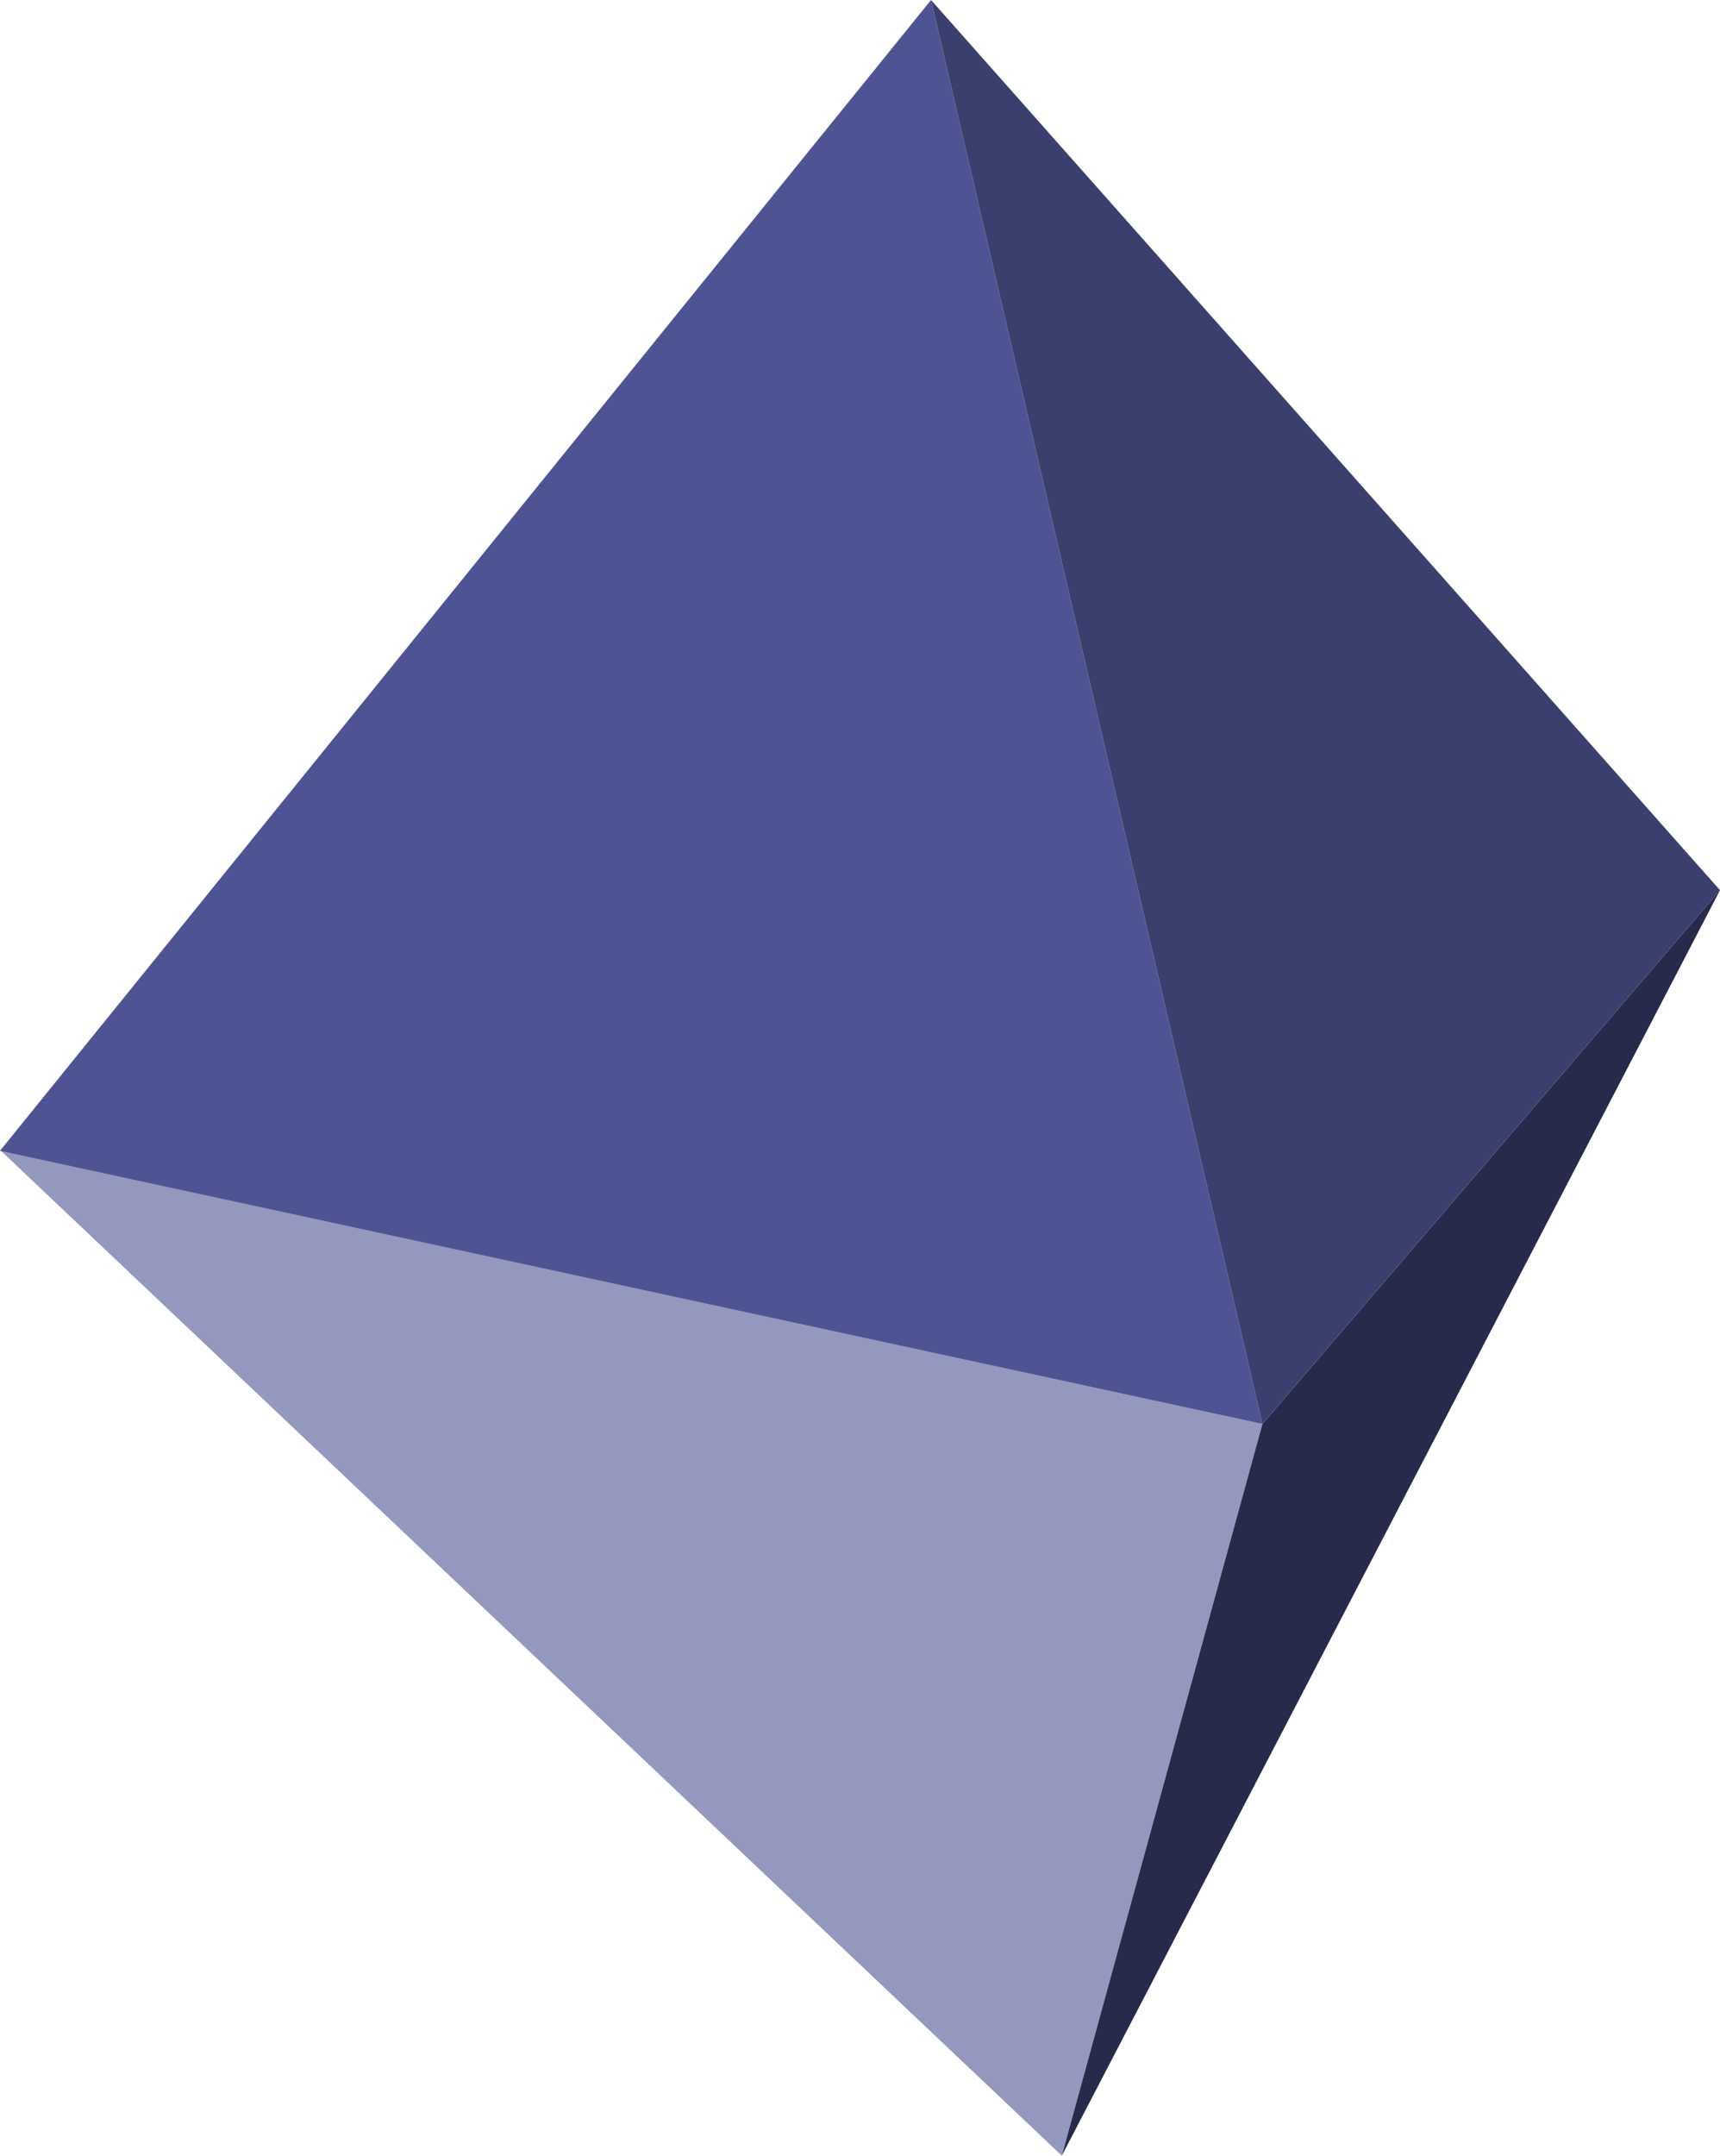
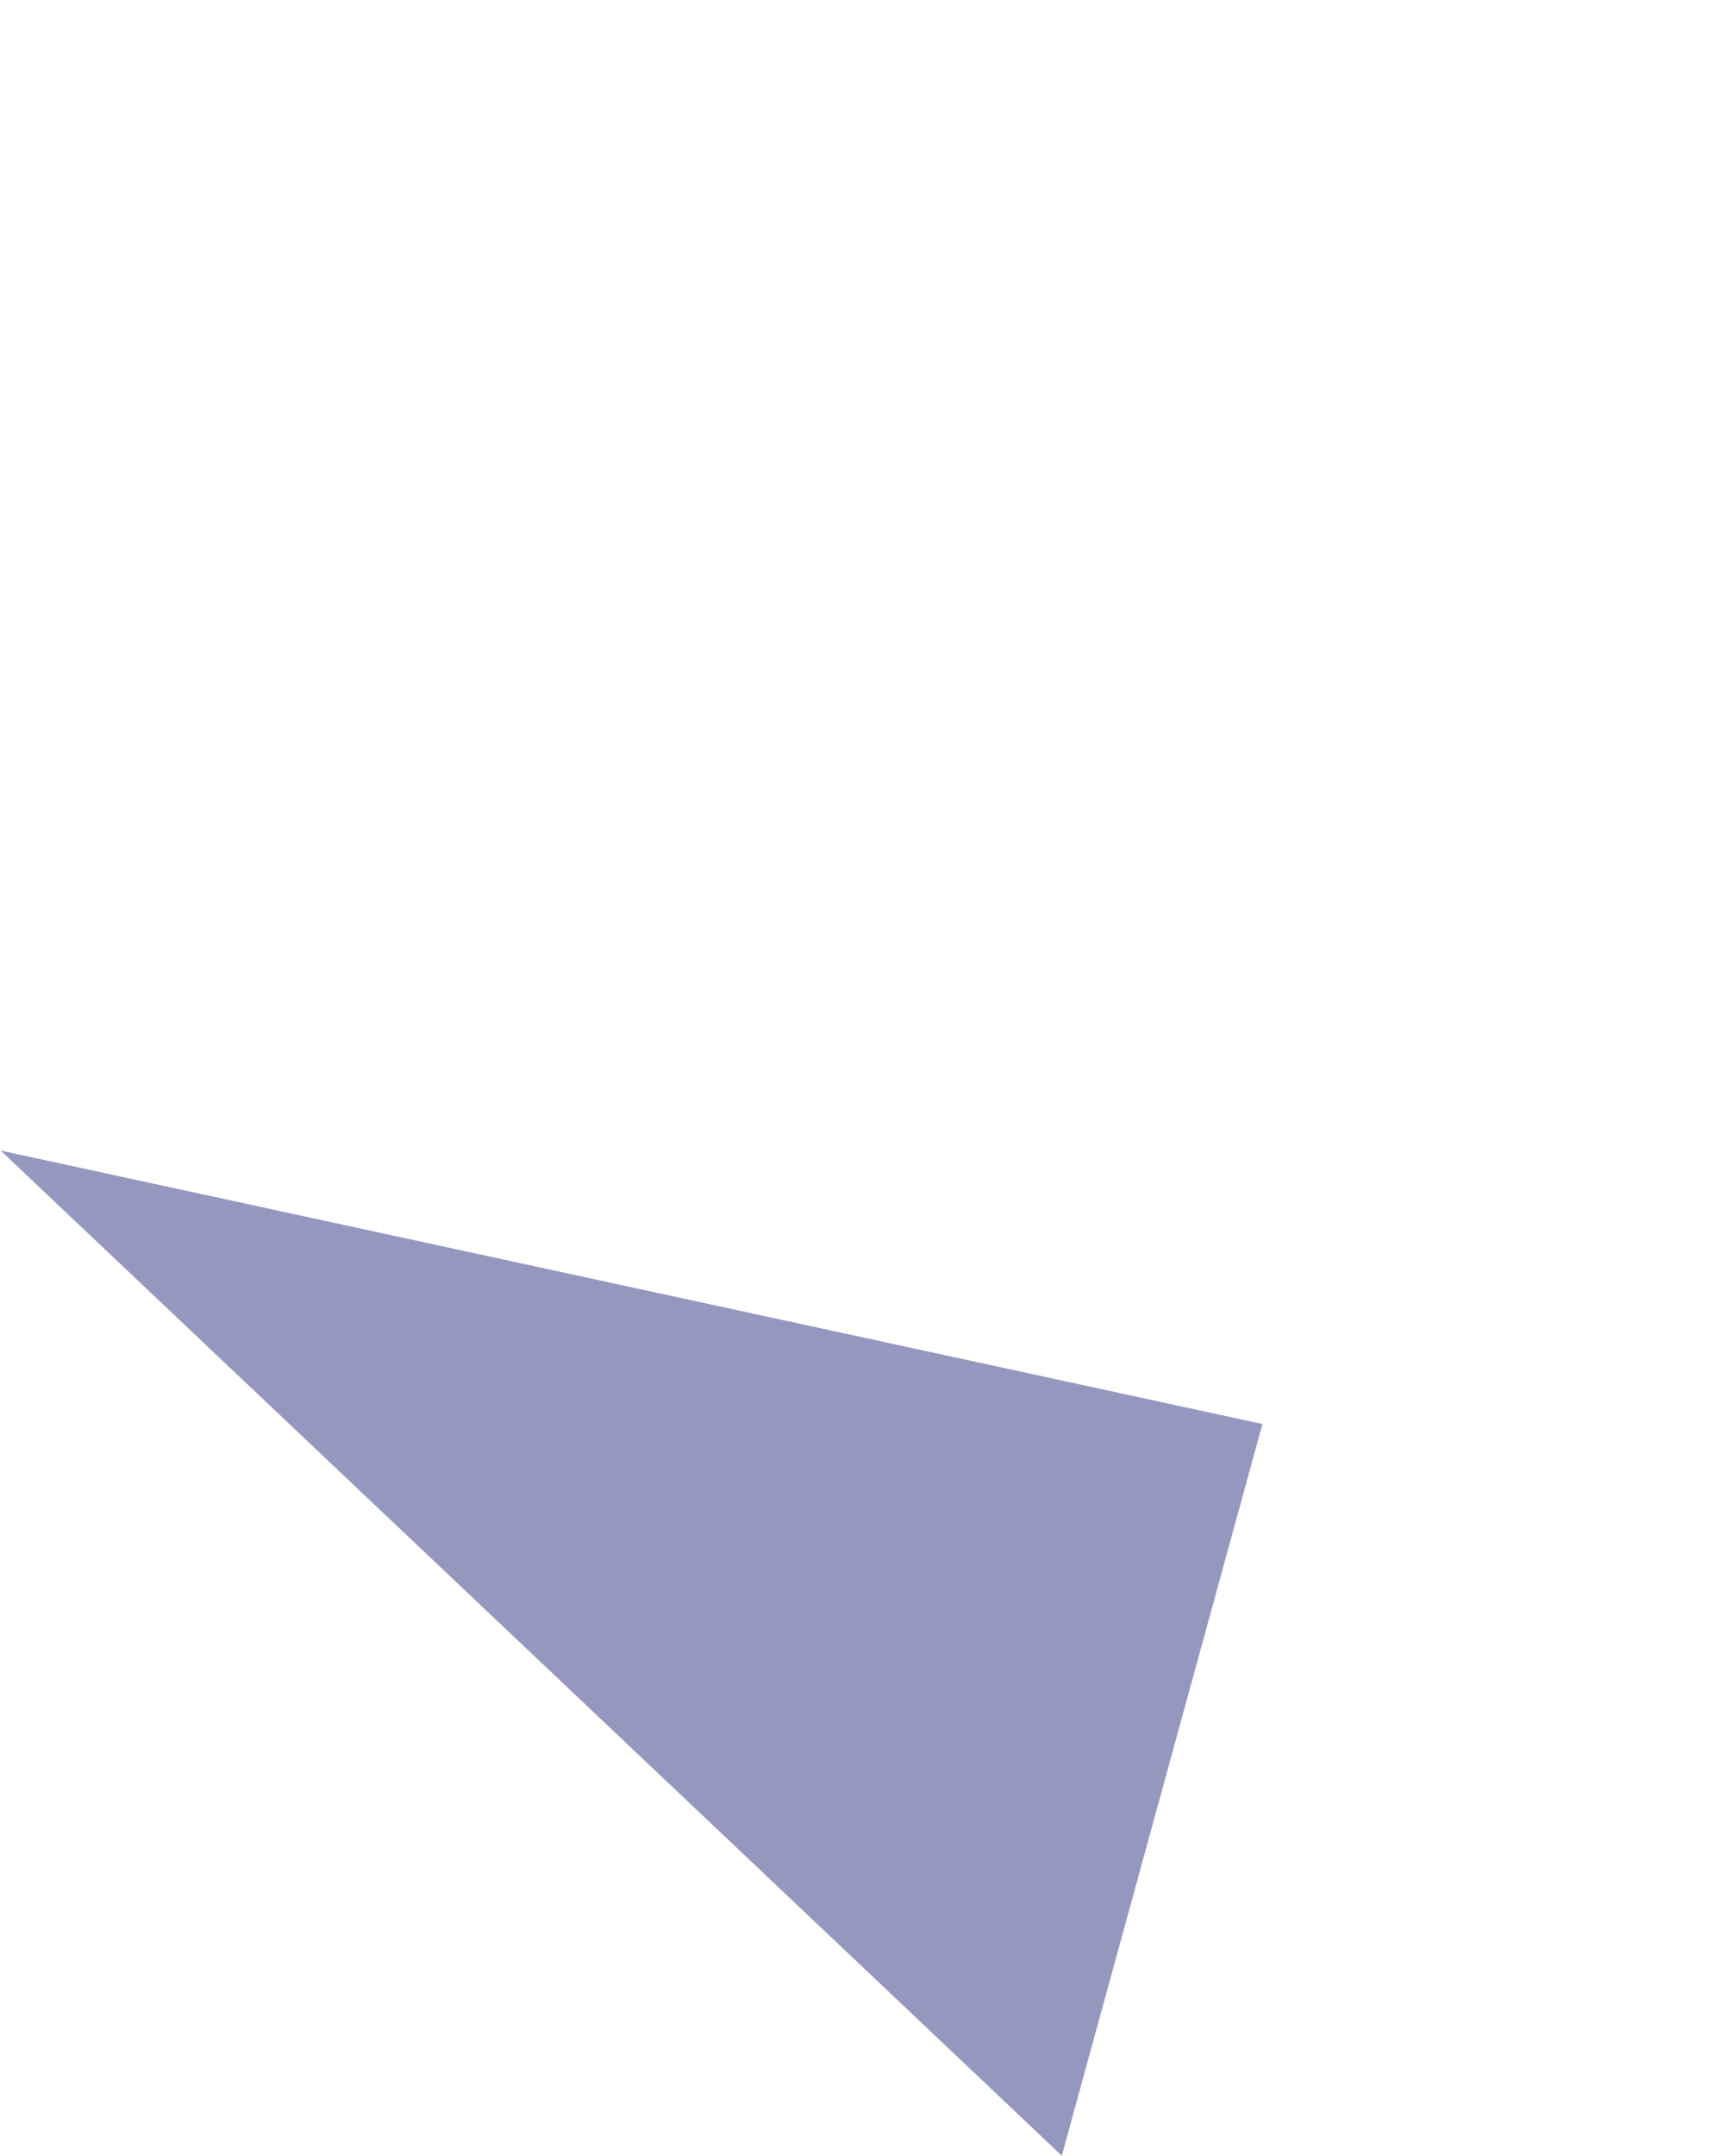
<svg xmlns="http://www.w3.org/2000/svg" id="Calque_2" data-name="Calque 2" viewBox="0 0 79.05 99.02">
  <defs>
    <style>
      .cls-1 {
        fill: #3b3f6e;
      }

      .cls-2 {
        fill: #9598be;
      }

      .cls-3 {
        fill: #272a4a;
      }

      .cls-4 {
        fill: #4e5493;
      }
    </style>
  </defs>
  <g id="OBJECTS">
    <g>
      <polygon class="cls-2" points="48.8 99.02 .03 52.85 58.02 65.41 48.8 99.02" />
-       <polygon class="cls-3" points="79.05 40.89 58.02 65.41 48.8 99.02 79.05 40.89" />
-       <polygon class="cls-4" points="42.79 0 0 52.86 58.02 65.41 42.79 0" />
-       <polygon class="cls-1" points="79.05 40.89 58.02 65.41 42.79 0 79.05 40.89" />
    </g>
  </g>
</svg>